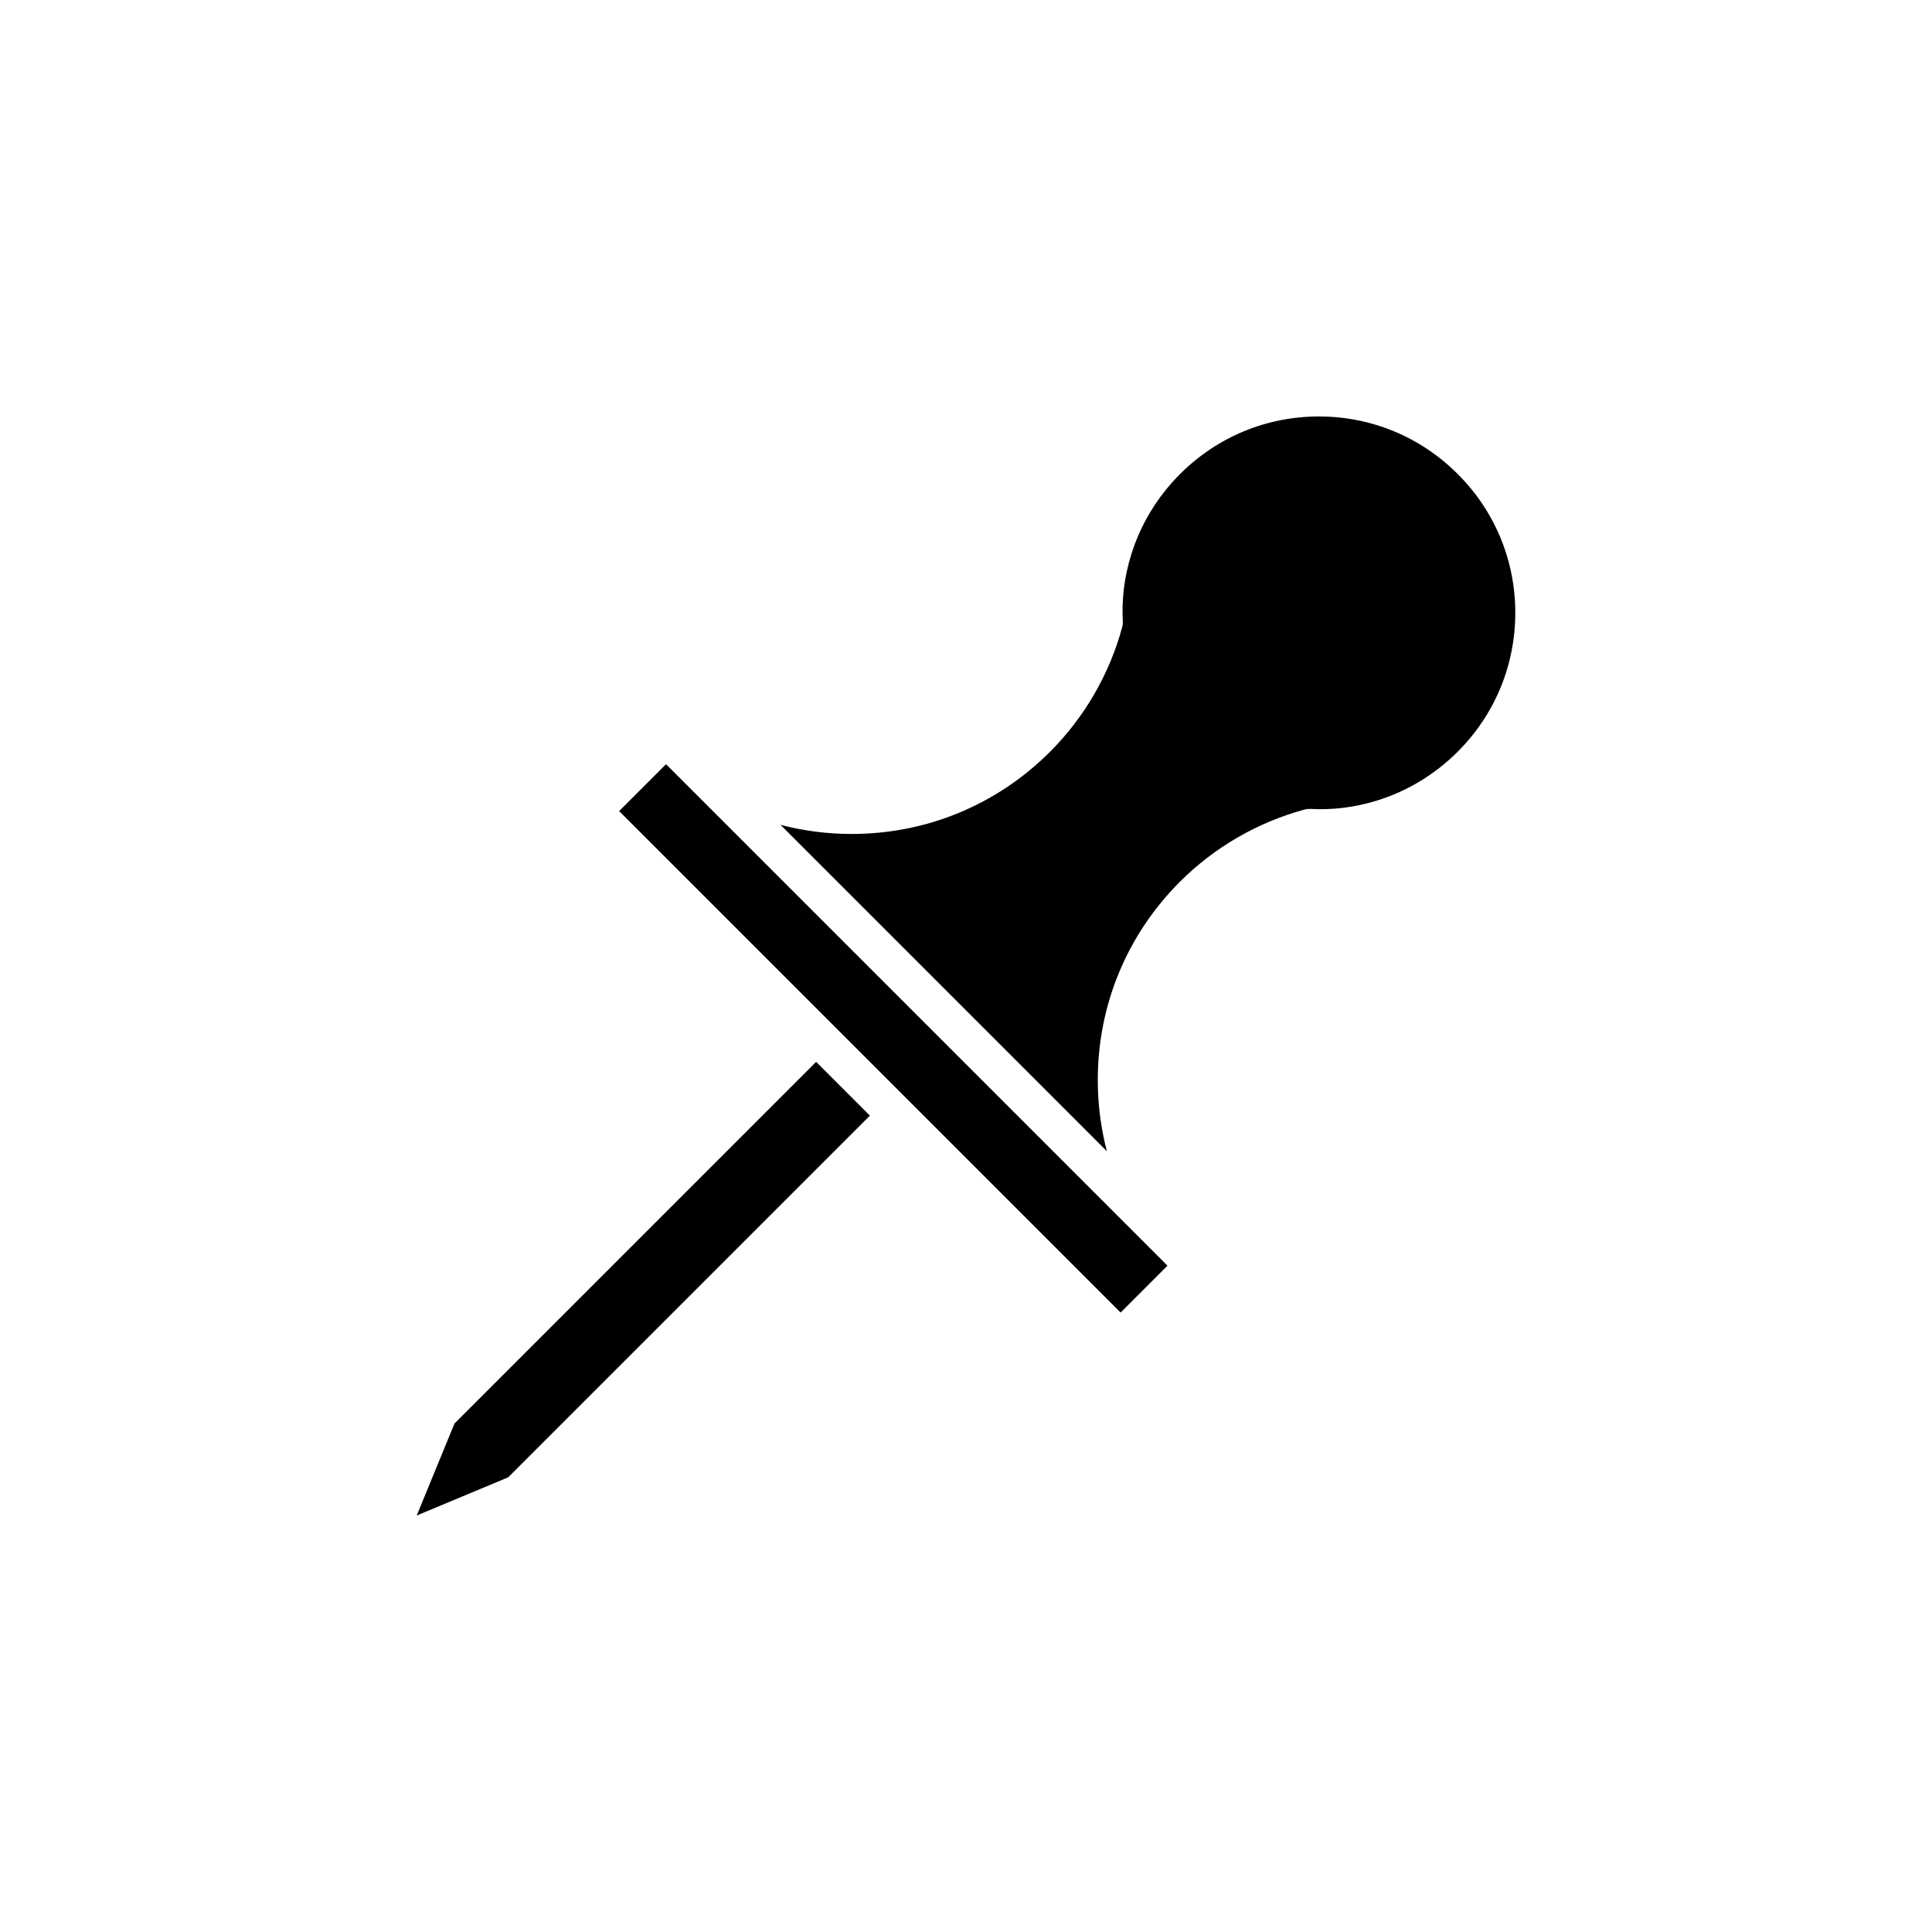
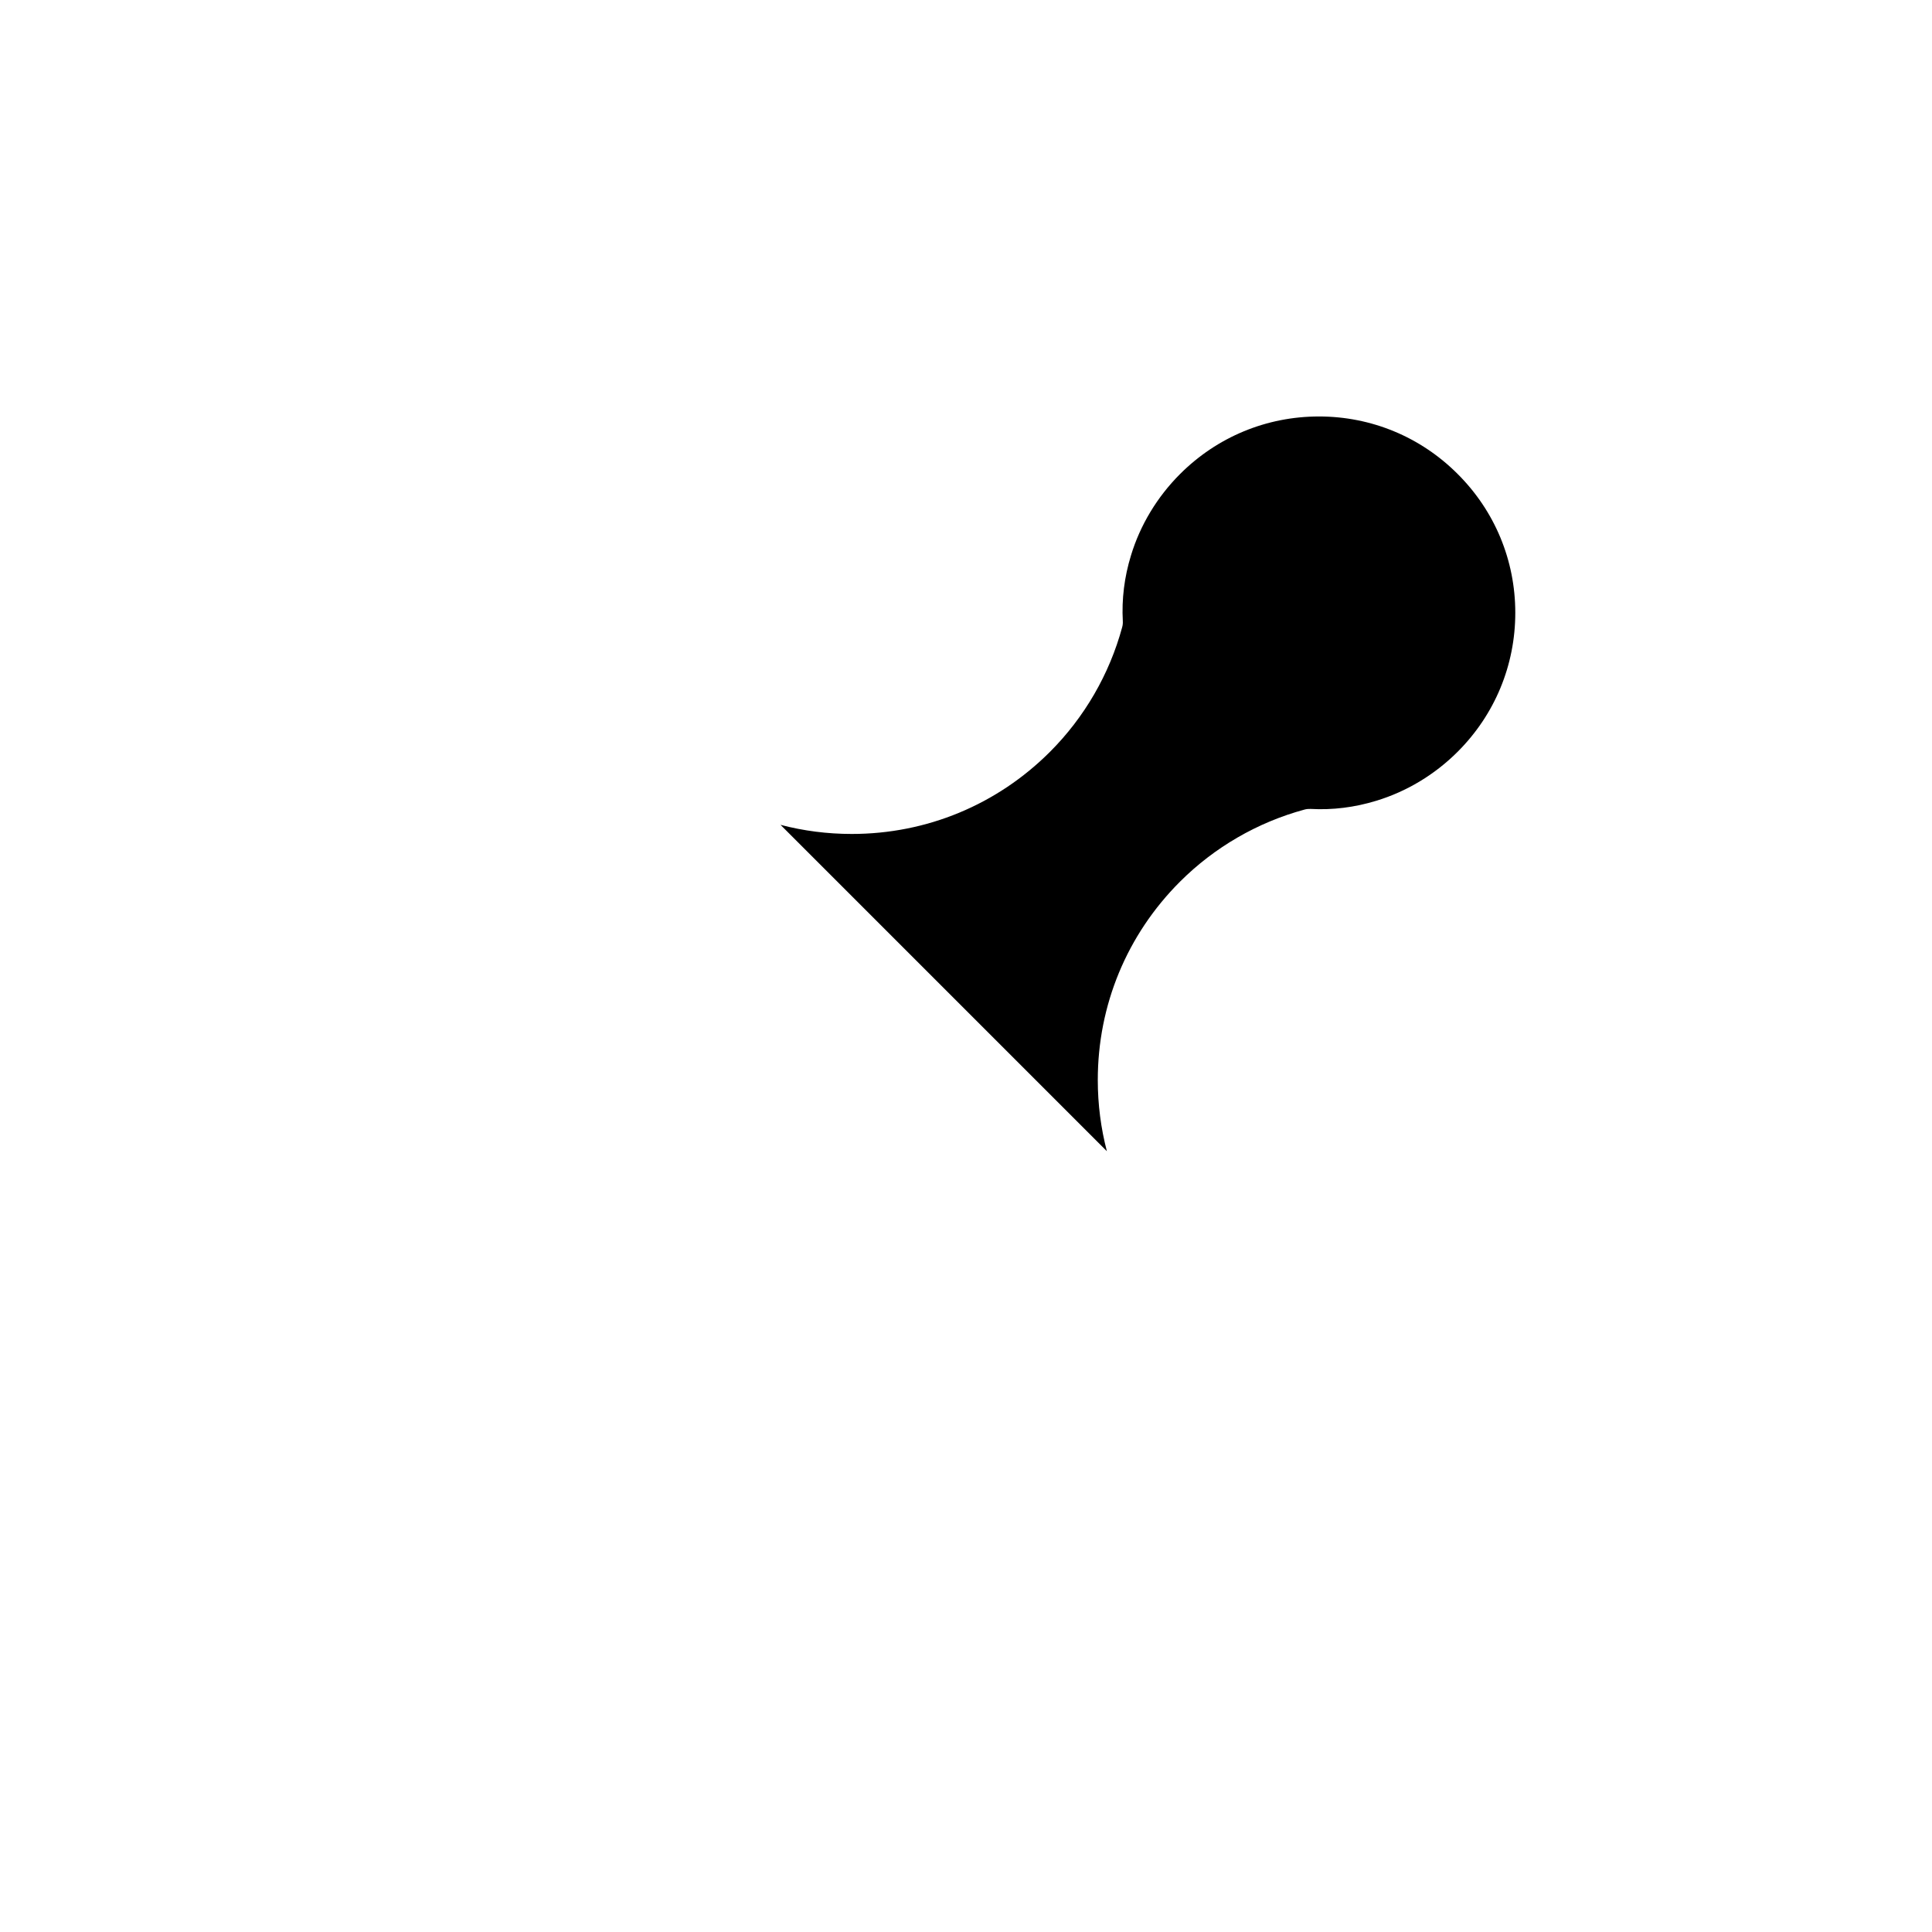
<svg xmlns="http://www.w3.org/2000/svg" fill="#000000" width="800px" height="800px" version="1.1" viewBox="144 144 512 512">
  <g>
    <path d="m493.53 254.37c-13.895 0-26.969 5.422-36.812 15.262-6.07 6.07-10.566 13.539-13 21.574-1.758 5.727-2.481 11.582-2.16 17.41 0.031 0.535-0.023 1.074-0.168 1.594-3.379 12.469-9.996 23.891-19.133 33.031-14.035 14.035-32.691 21.766-52.527 21.766-6.457 0-12.797-0.816-18.883-2.414l86.488 86.492c-1.586-6.074-2.41-12.398-2.41-18.844-0.012-19.852 7.719-38.52 21.766-52.566 9.133-9.133 20.555-15.754 33.031-19.133 0.523-0.141 1.059-0.191 1.598-0.168 5.82 0.324 11.668-0.402 17.391-2.156 8.055-2.438 15.523-6.934 21.594-13.004 9.844-9.844 15.262-22.918 15.262-36.82 0-13.895-5.422-26.953-15.262-36.77-9.82-9.836-22.887-15.254-36.773-15.254z" />
-     <path d="m308.08 358.95 12.426-12.426 132.89 132.89-12.426 12.426z" />
-     <path d="m360.28 425.4-95.832 95.84-10.012 24.387 24.238-10.121 95.859-95.855z" />
  </g>
</svg>